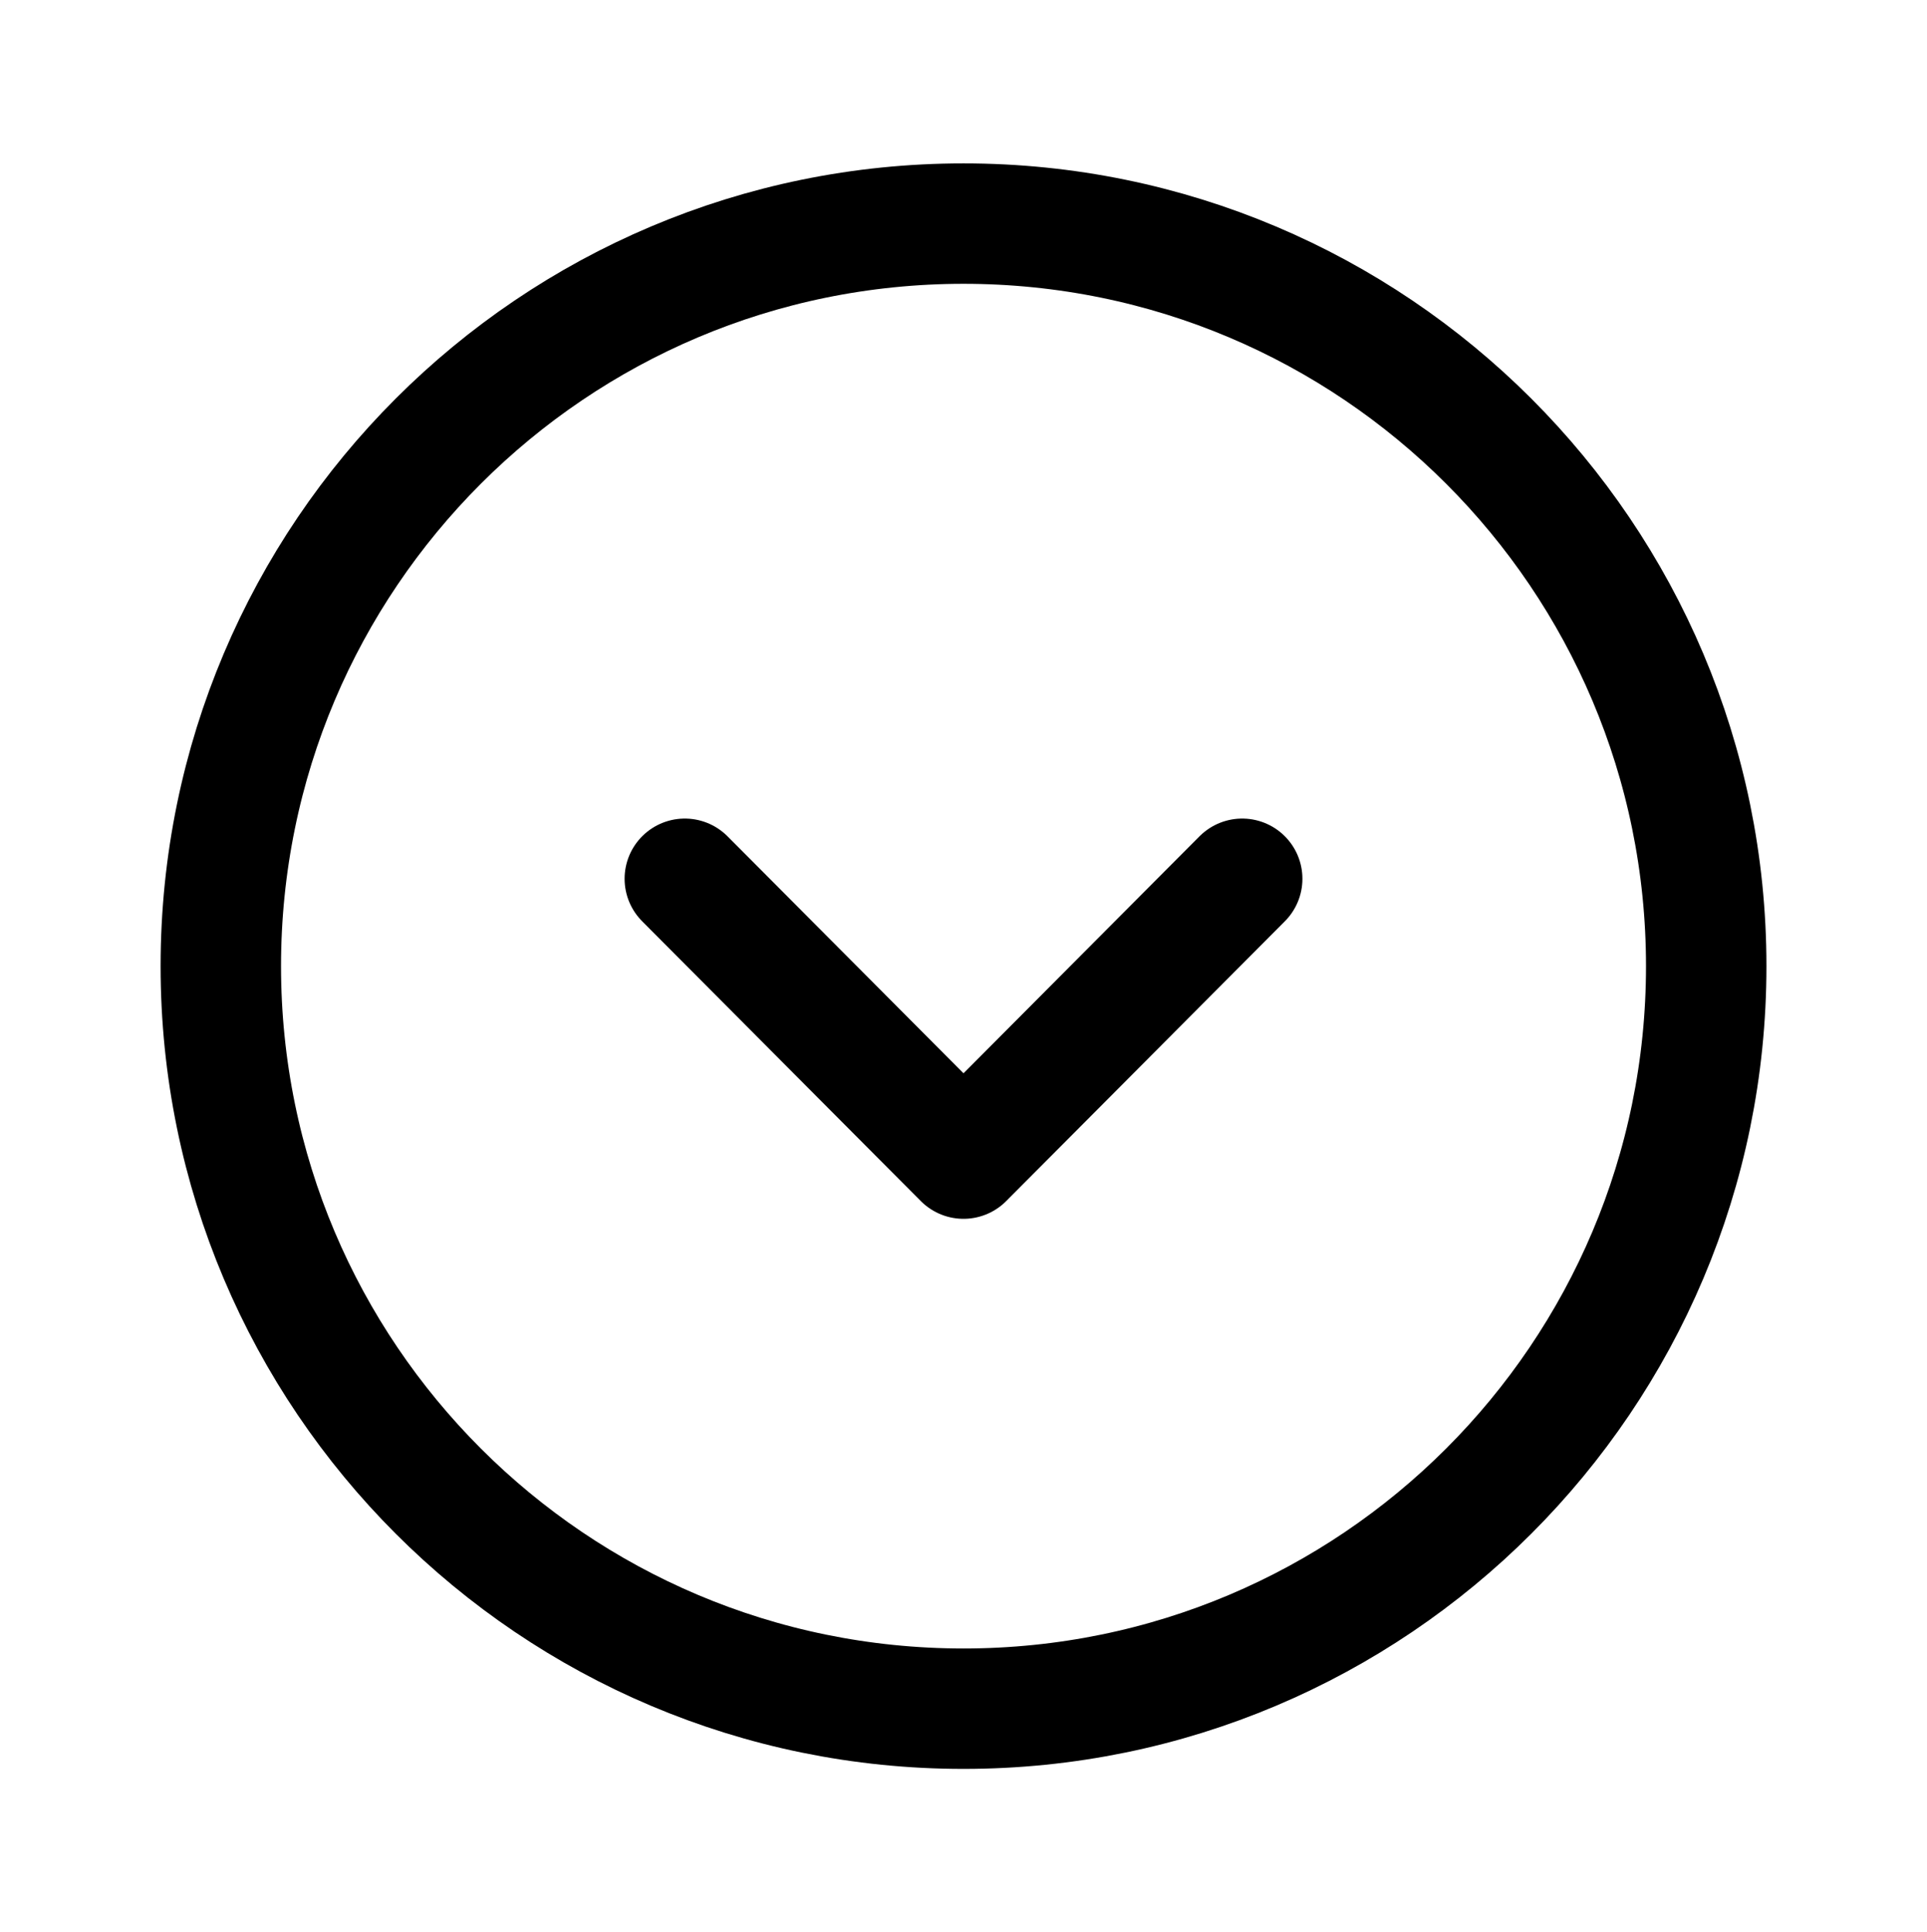
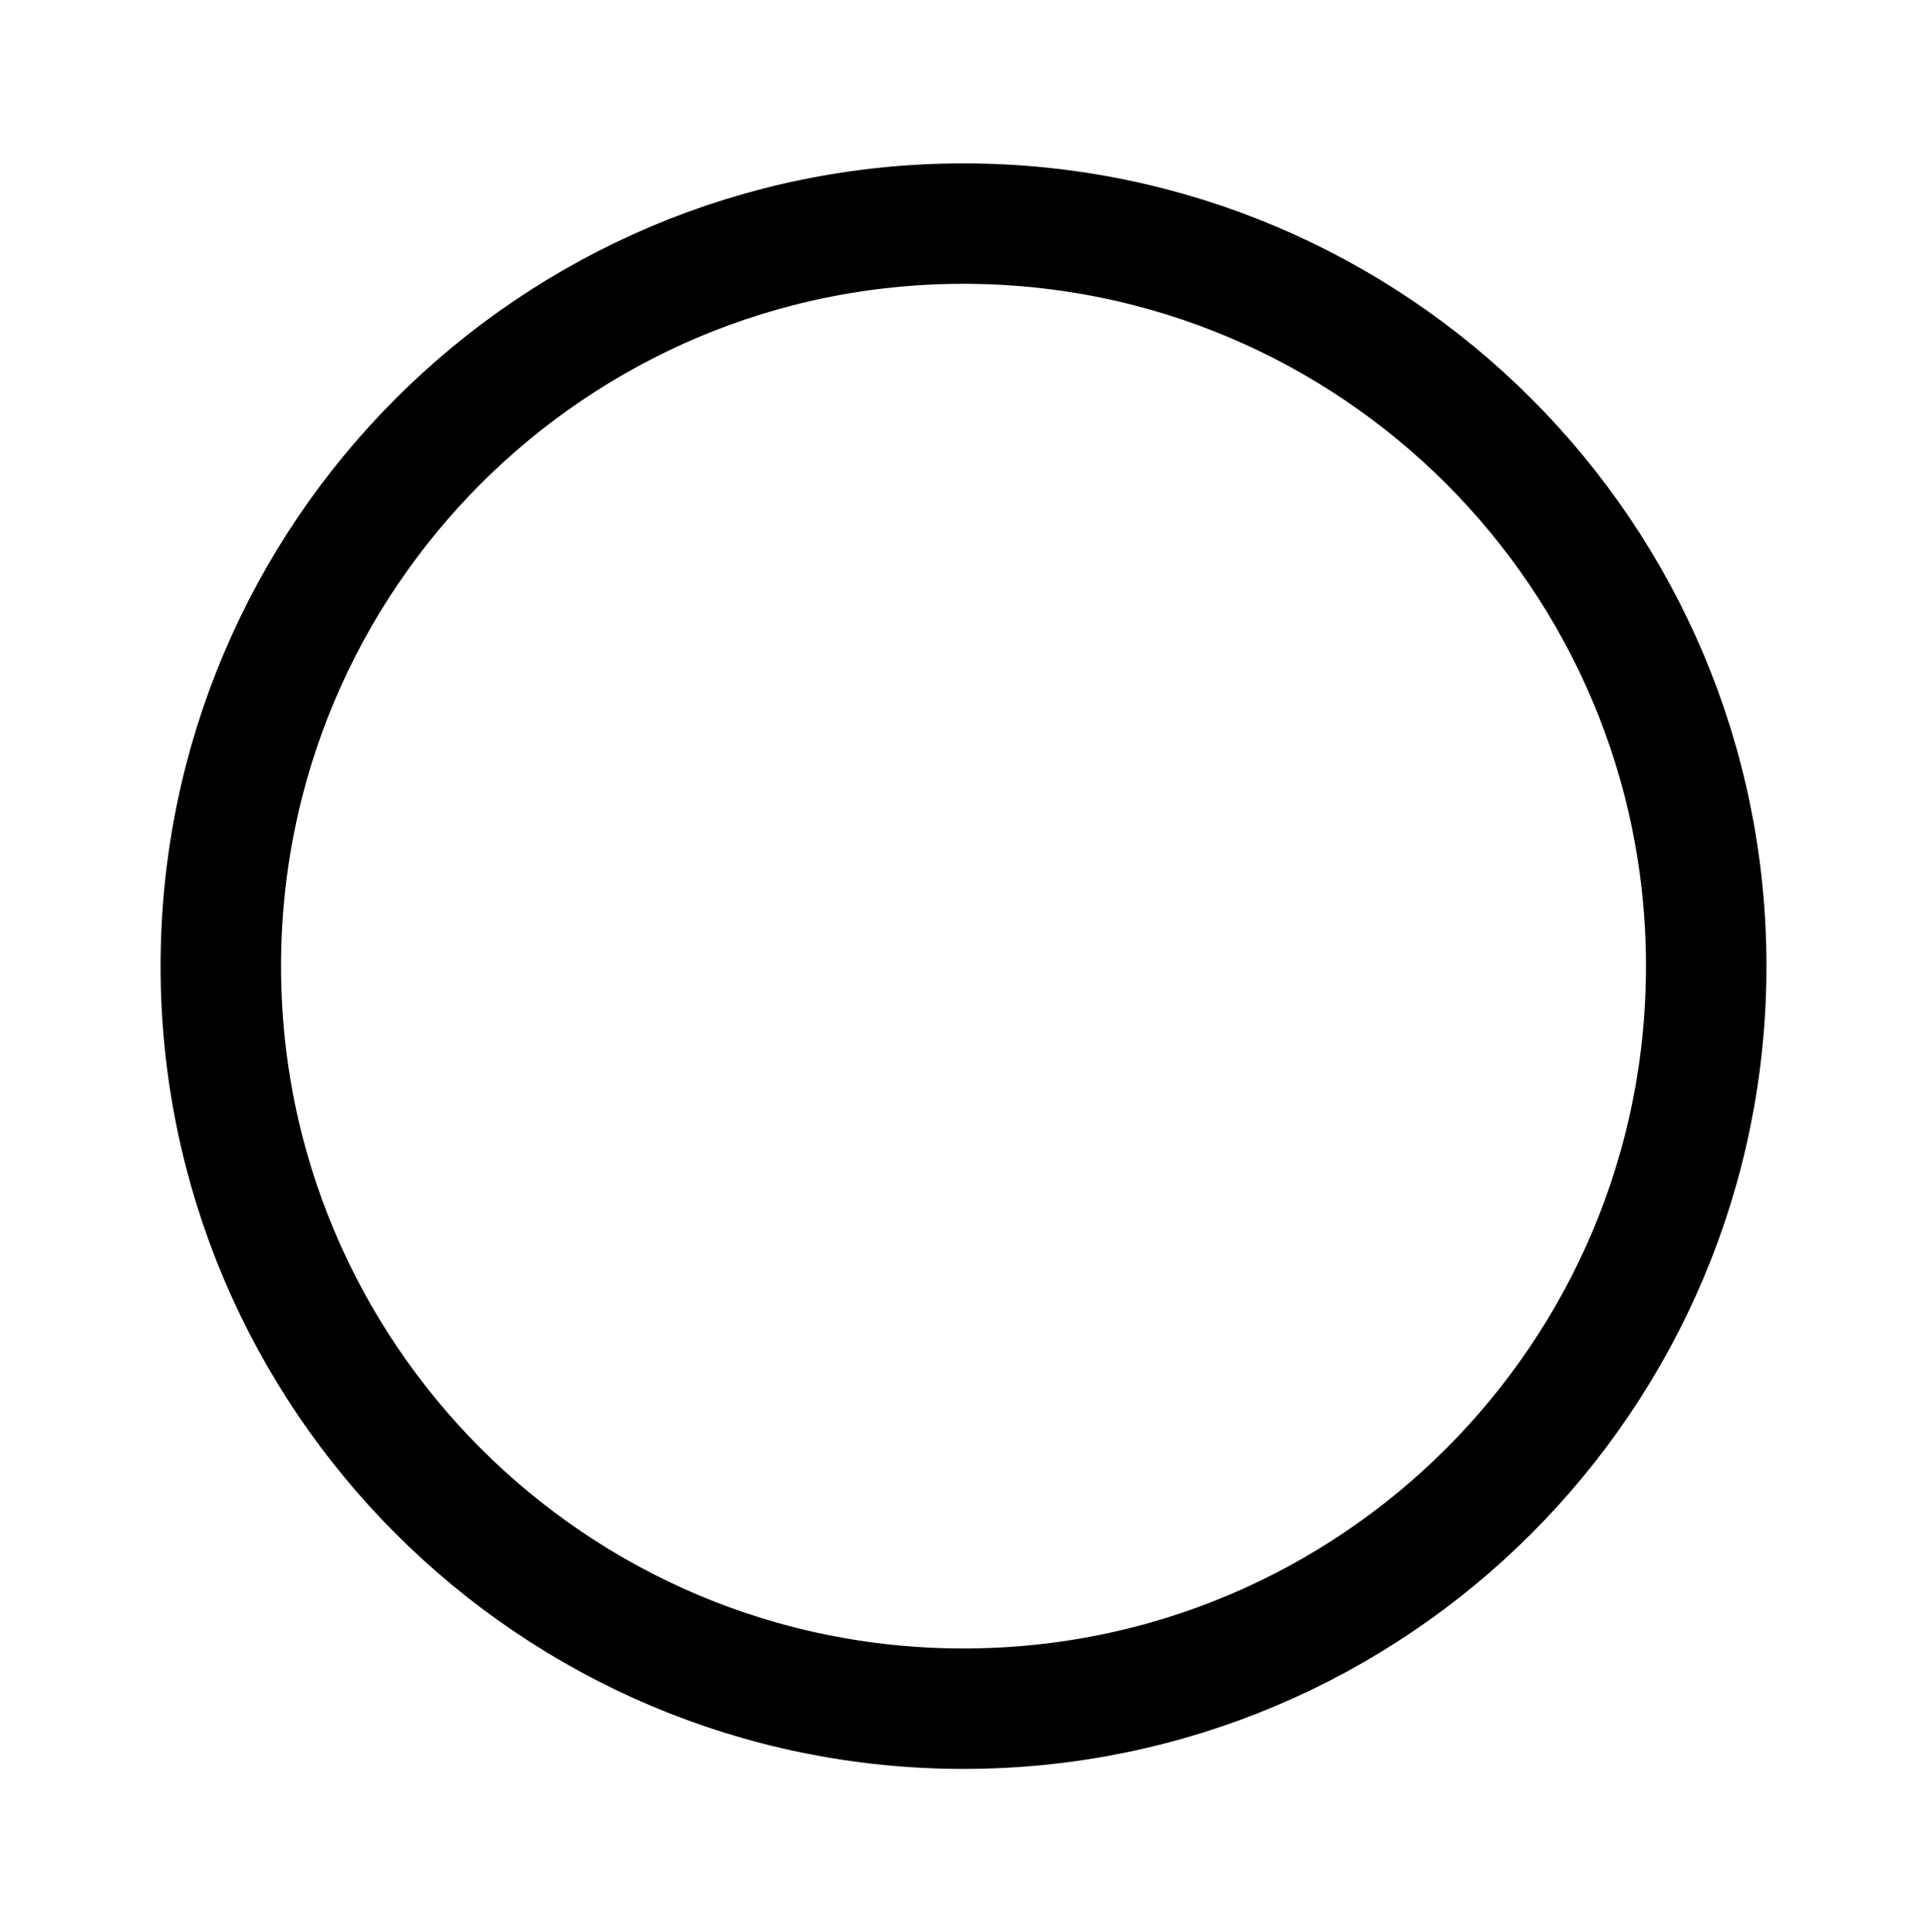
<svg xmlns="http://www.w3.org/2000/svg" width="339" height="340" viewBox="0 0 339 340" fill="none">
  <path fill-rule="evenodd" clip-rule="evenodd" d="M38.847 170C38.847 242.15 97.339 300.656 169.503 300.656C241.654 300.656 300.16 242.15 300.16 170C300.16 97.85 241.654 39.344 169.503 39.344C97.339 39.344 38.847 97.85 38.847 170Z" stroke="black" stroke-width="21.188" stroke-linecap="round" stroke-linejoin="round" />
-   <path d="M120.473 154.627L169.501 203.867L218.529 154.627" stroke="black" stroke-width="21.188" stroke-linecap="round" stroke-linejoin="round" />
</svg>